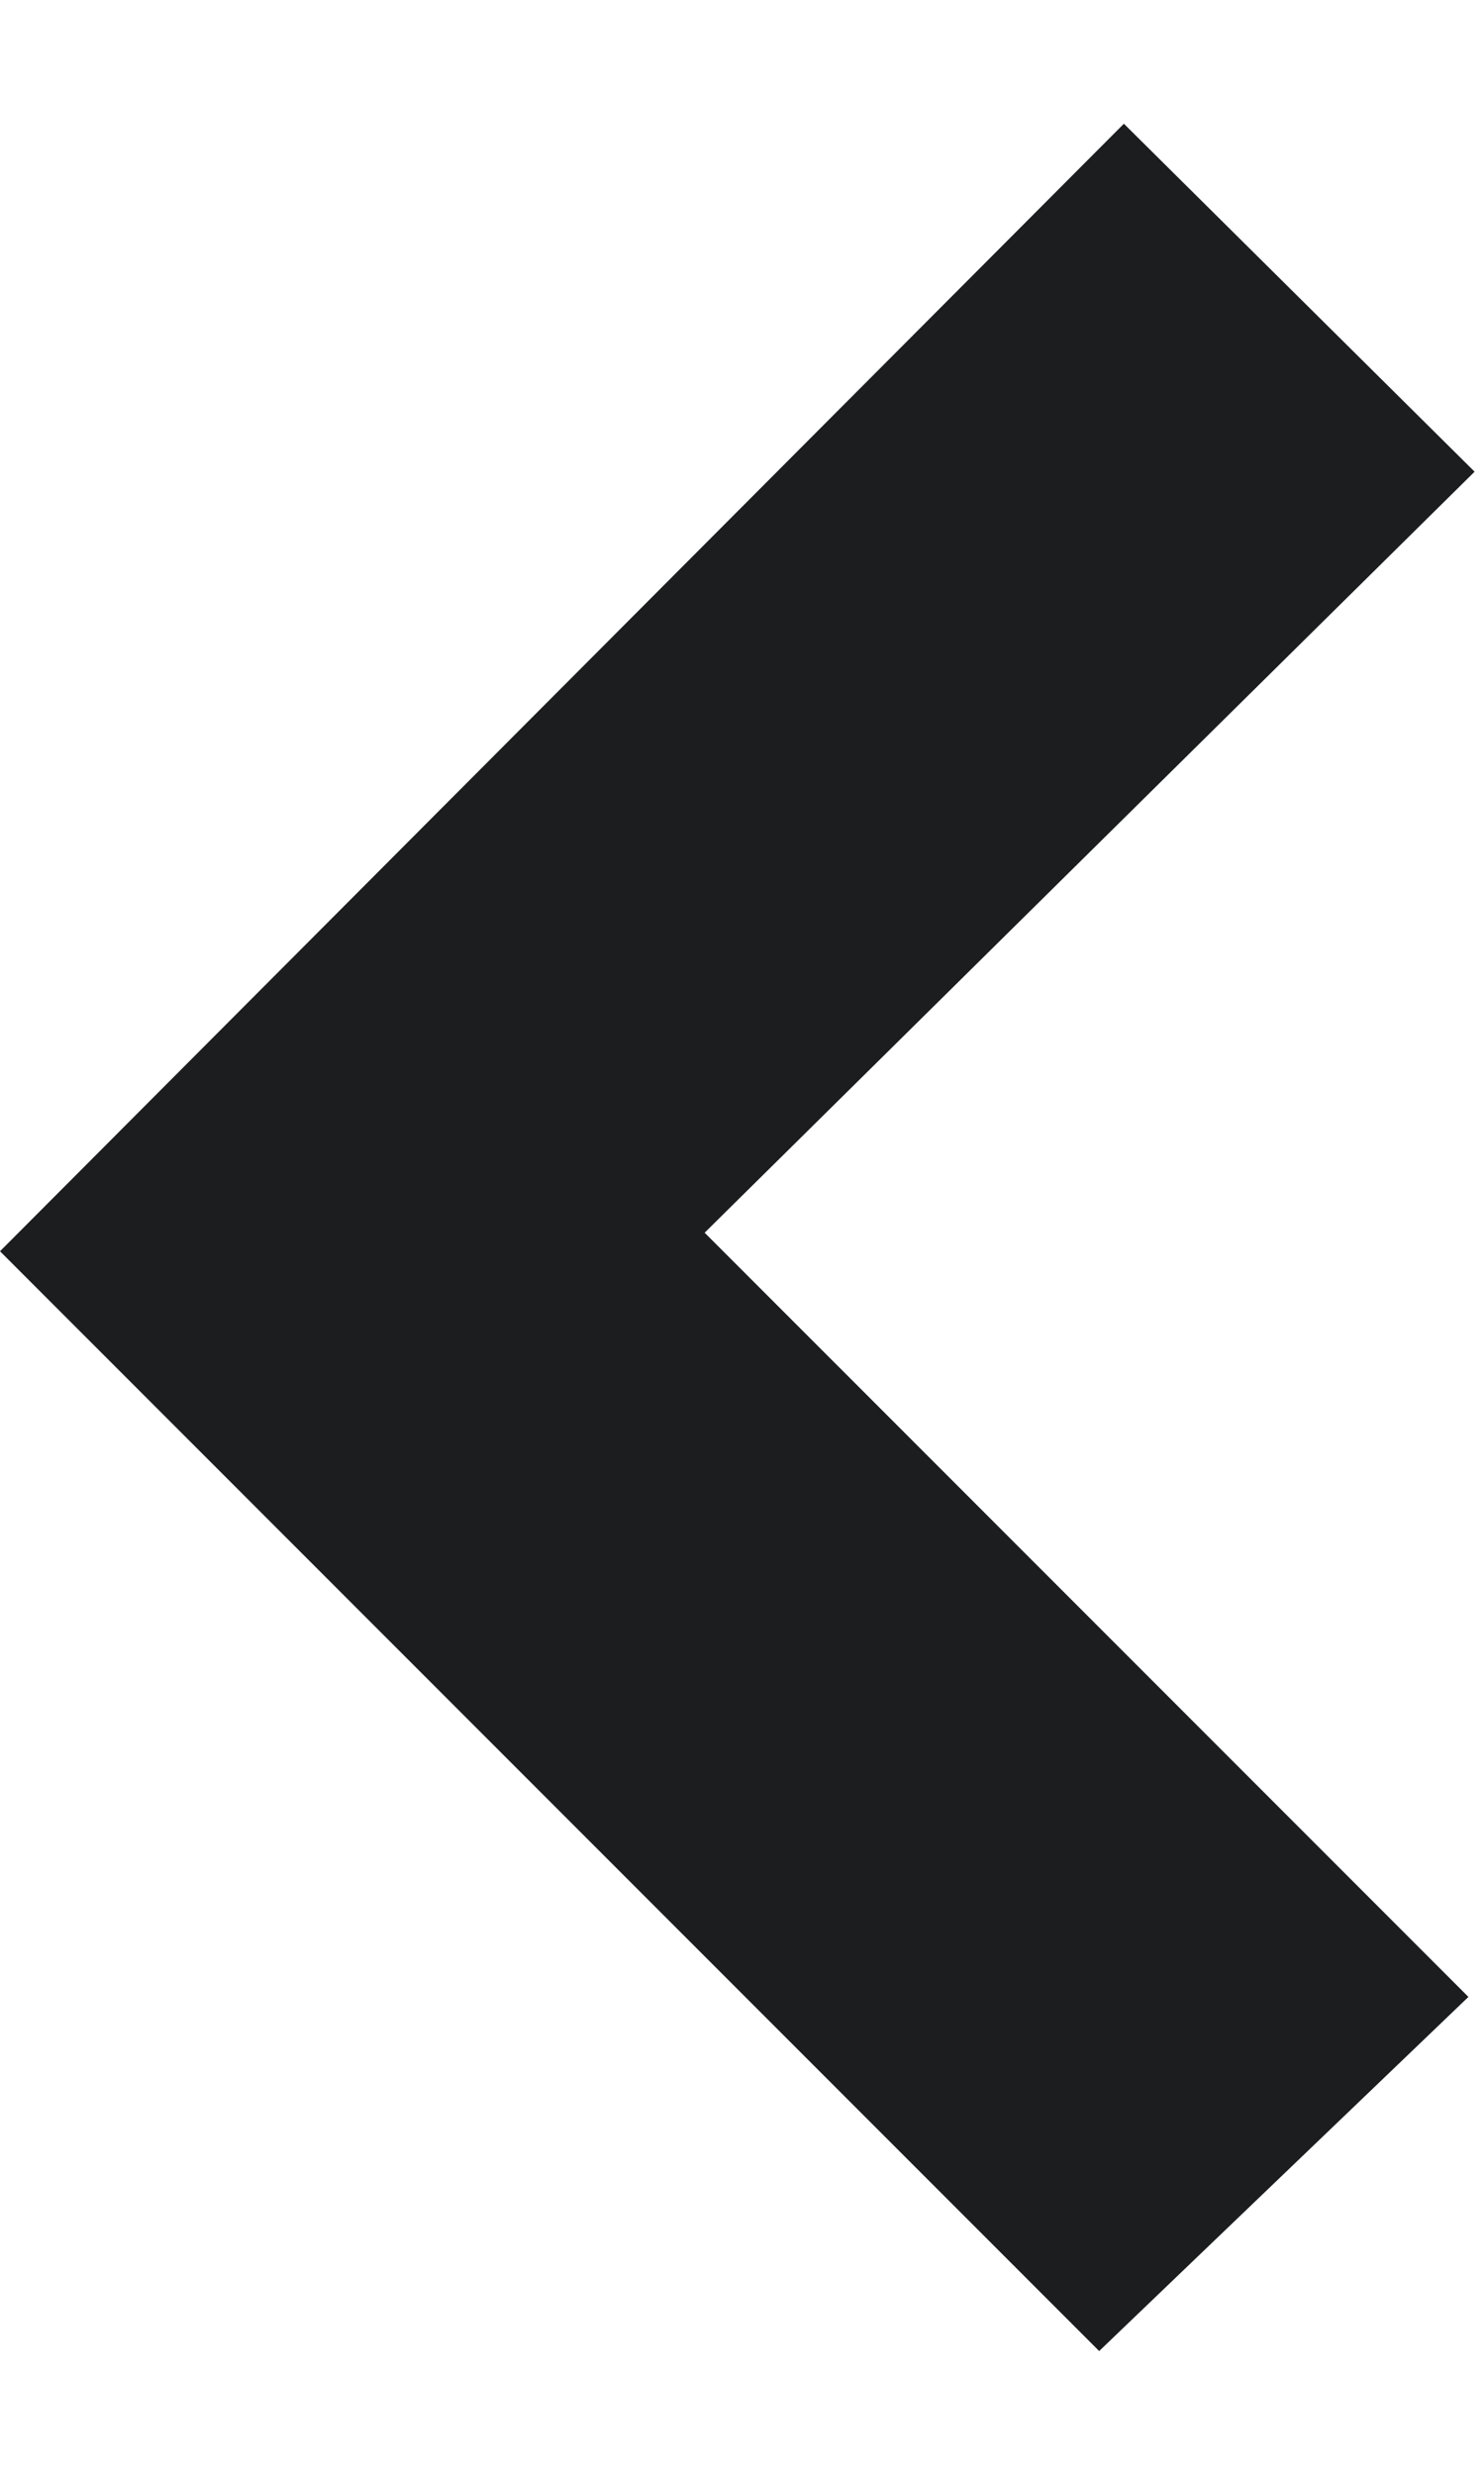
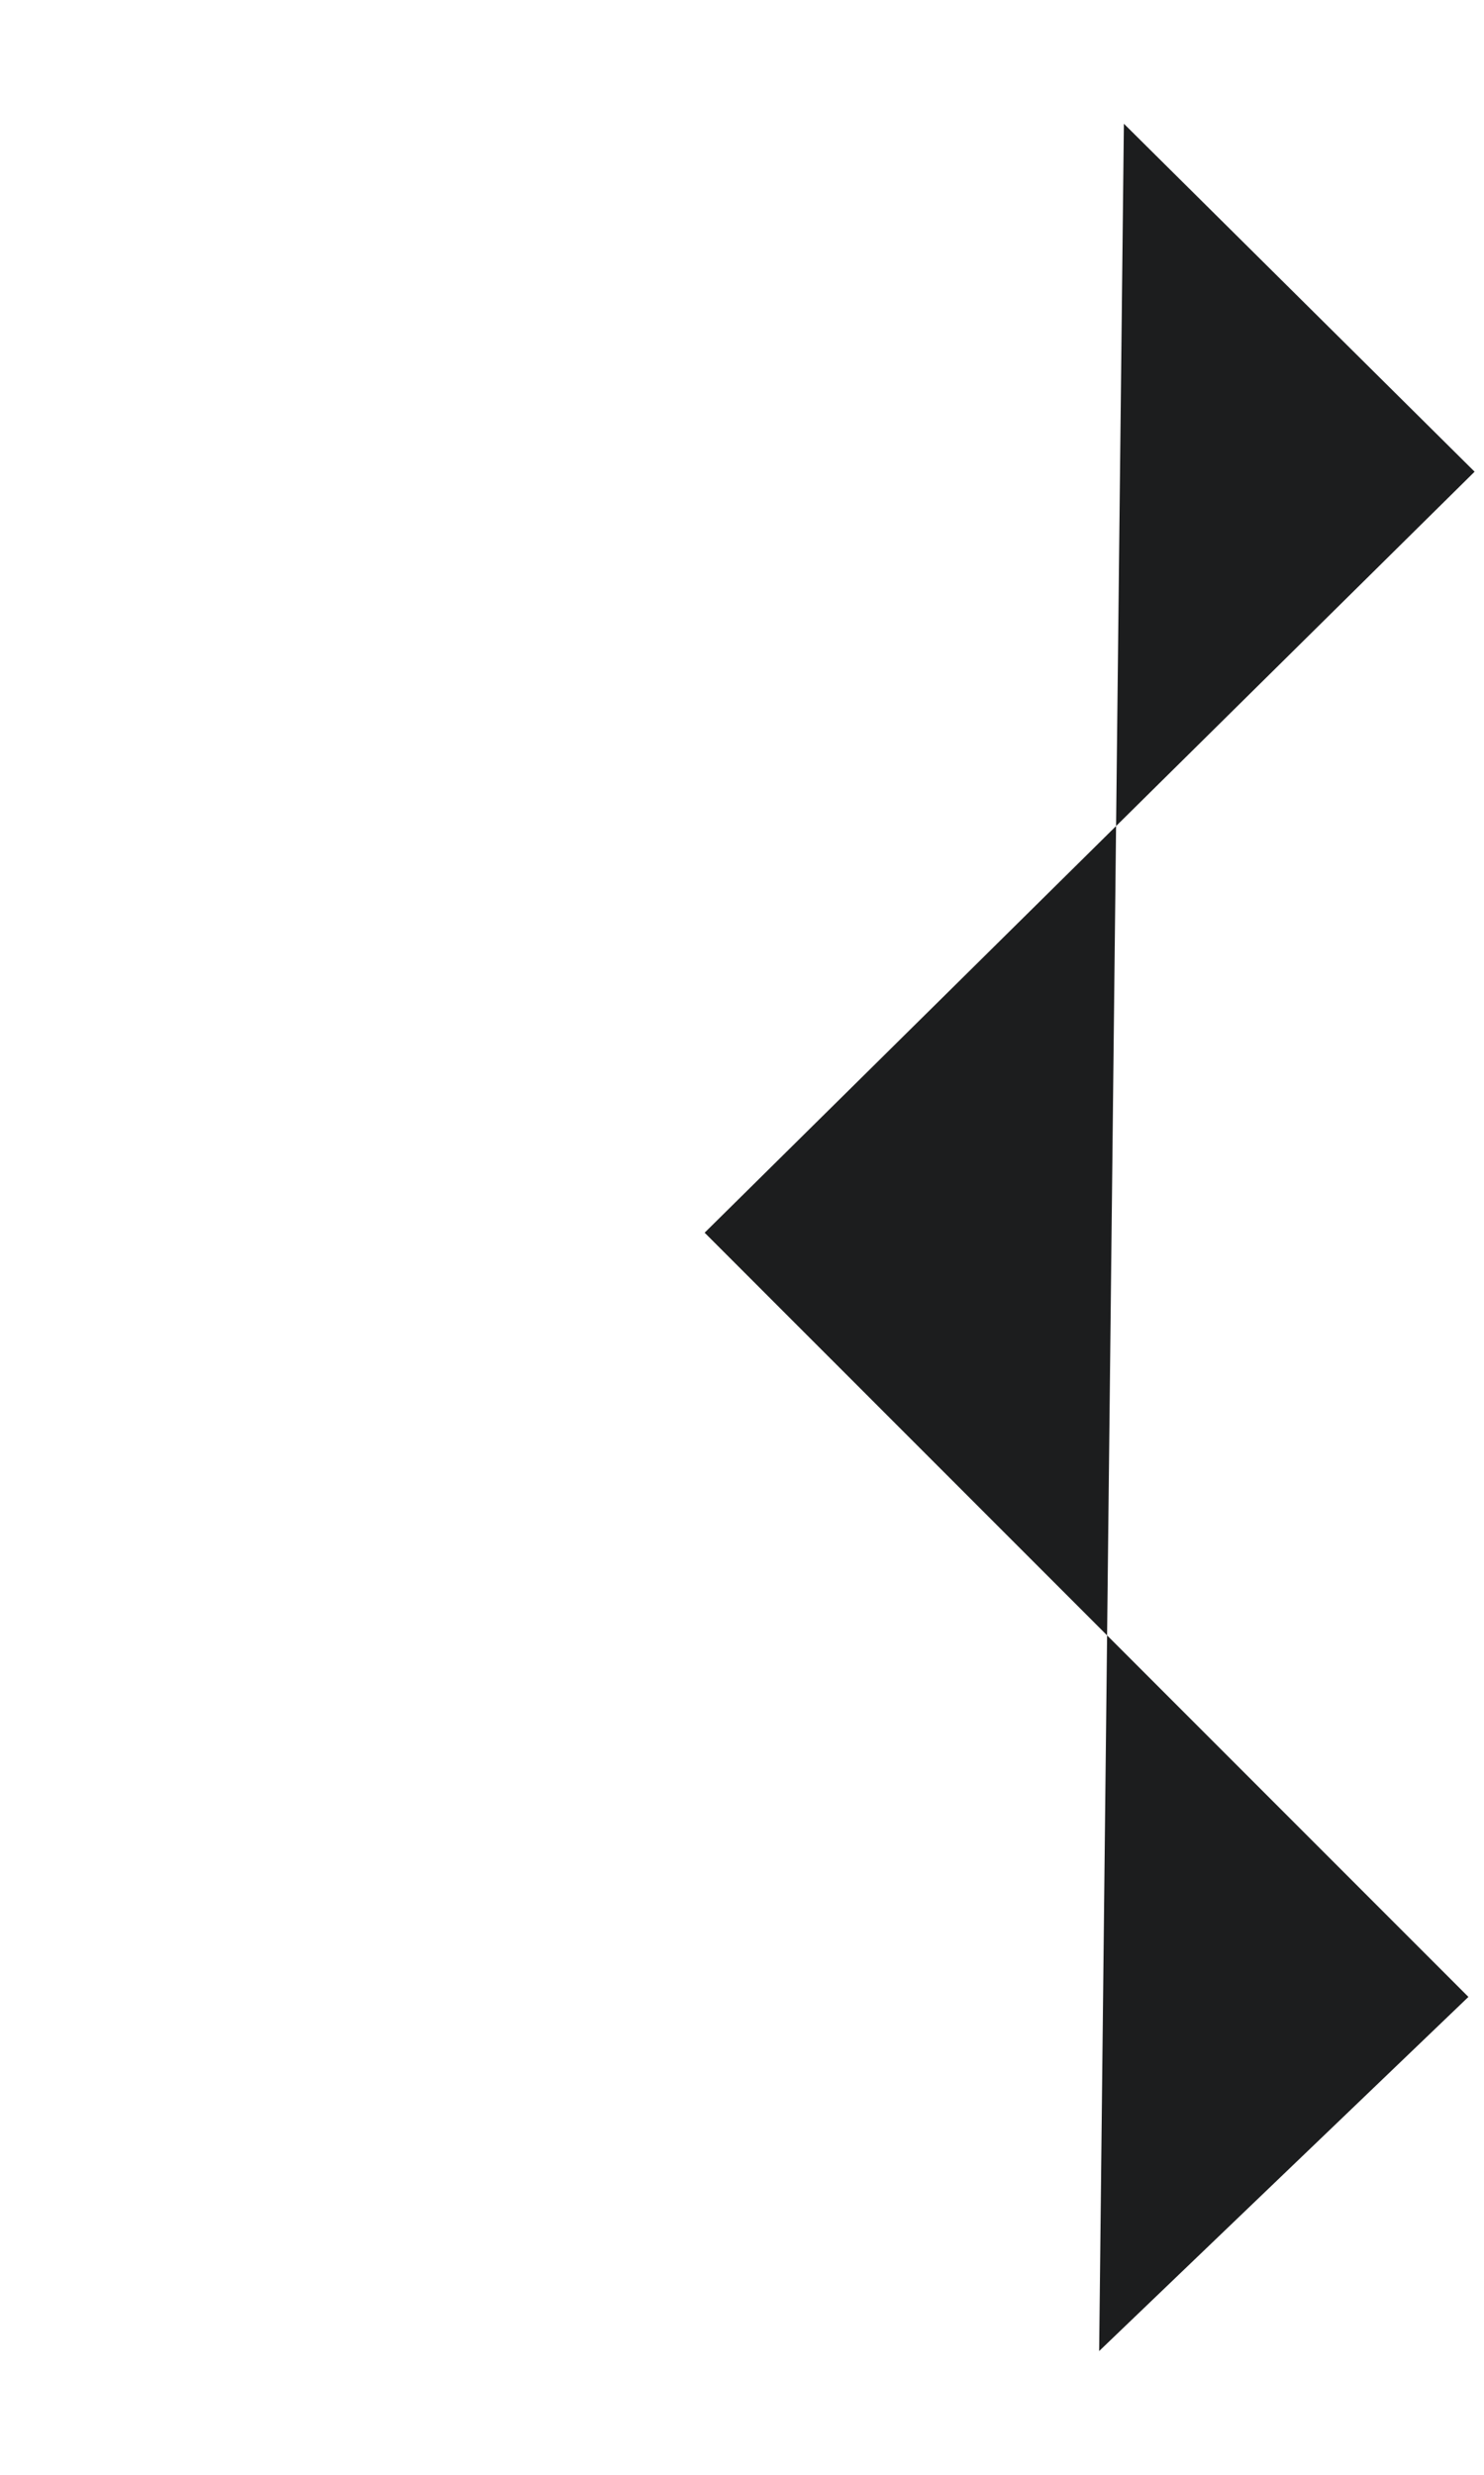
<svg xmlns="http://www.w3.org/2000/svg" width="6" height="10" viewBox="0 0 6 10" fill="none">
-   <path d="M2.849 4.981L5.937 8.069L4.444 9.5L0 5.056L4.544 0.5L5.962 1.906L2.849 4.981Z" fill="#1C1D1E" />
+   <path d="M2.849 4.981L5.937 8.069L4.444 9.5L4.544 0.5L5.962 1.906L2.849 4.981Z" fill="#1C1D1E" />
</svg>